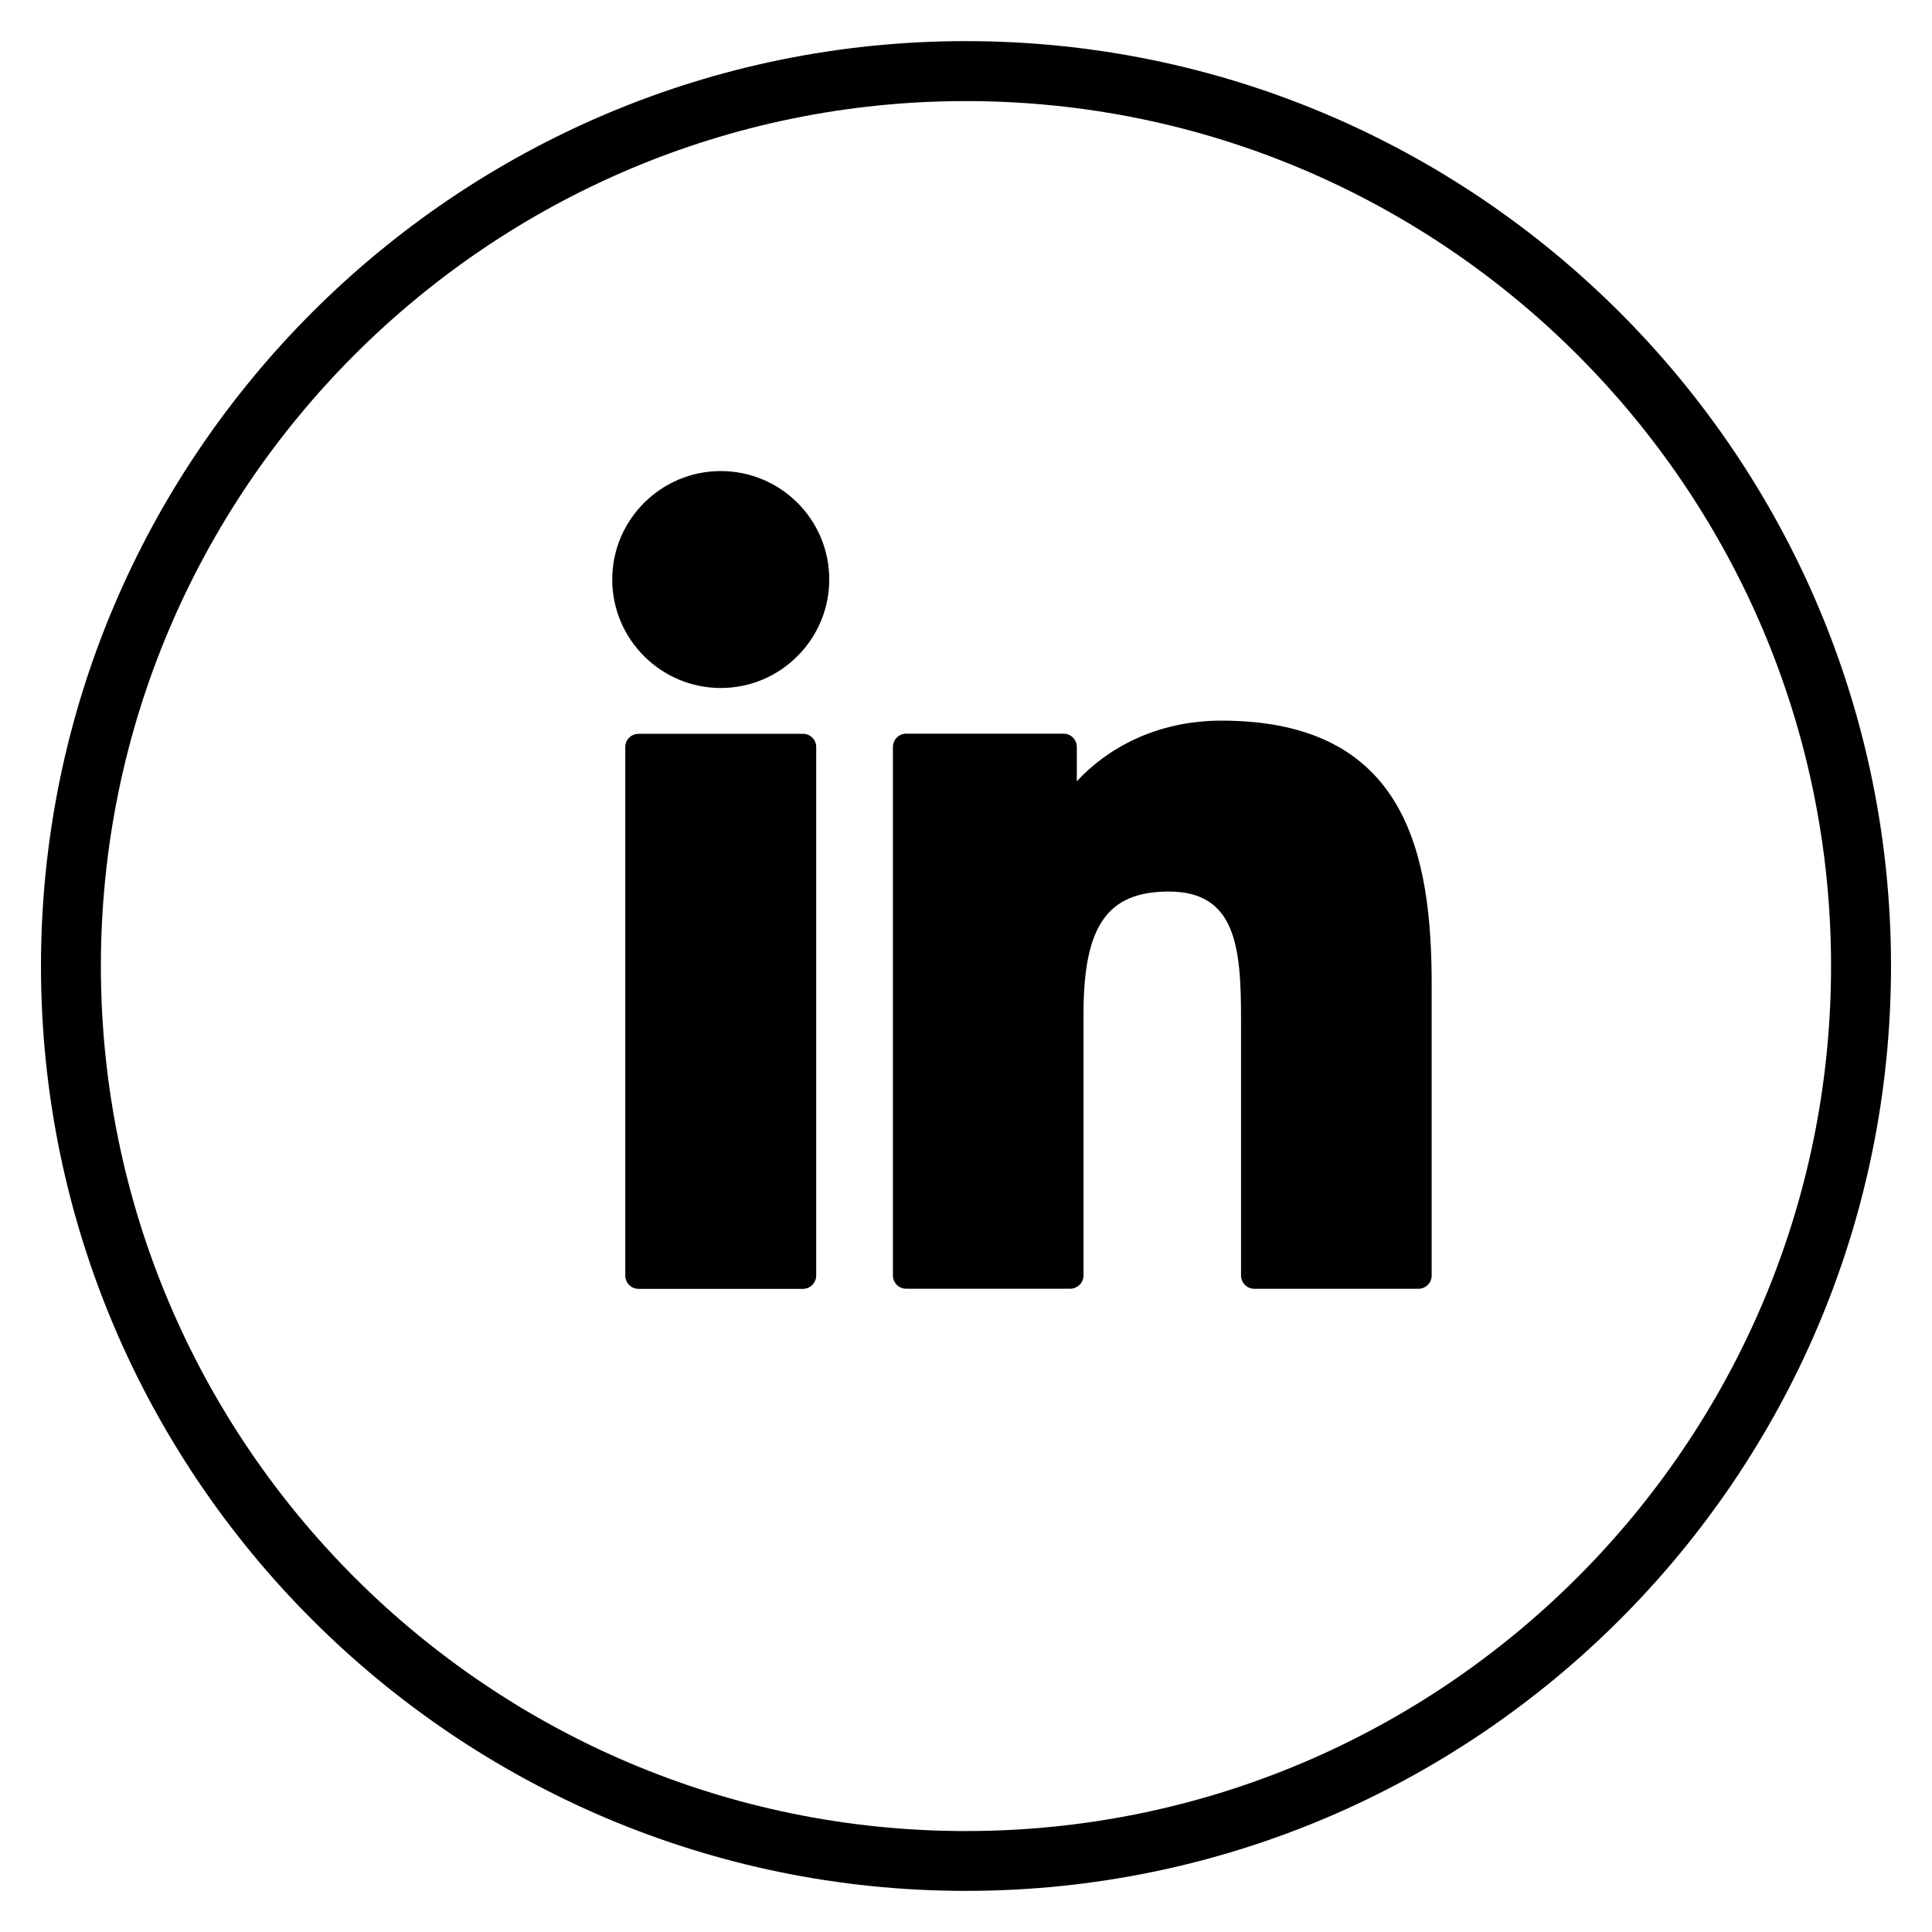
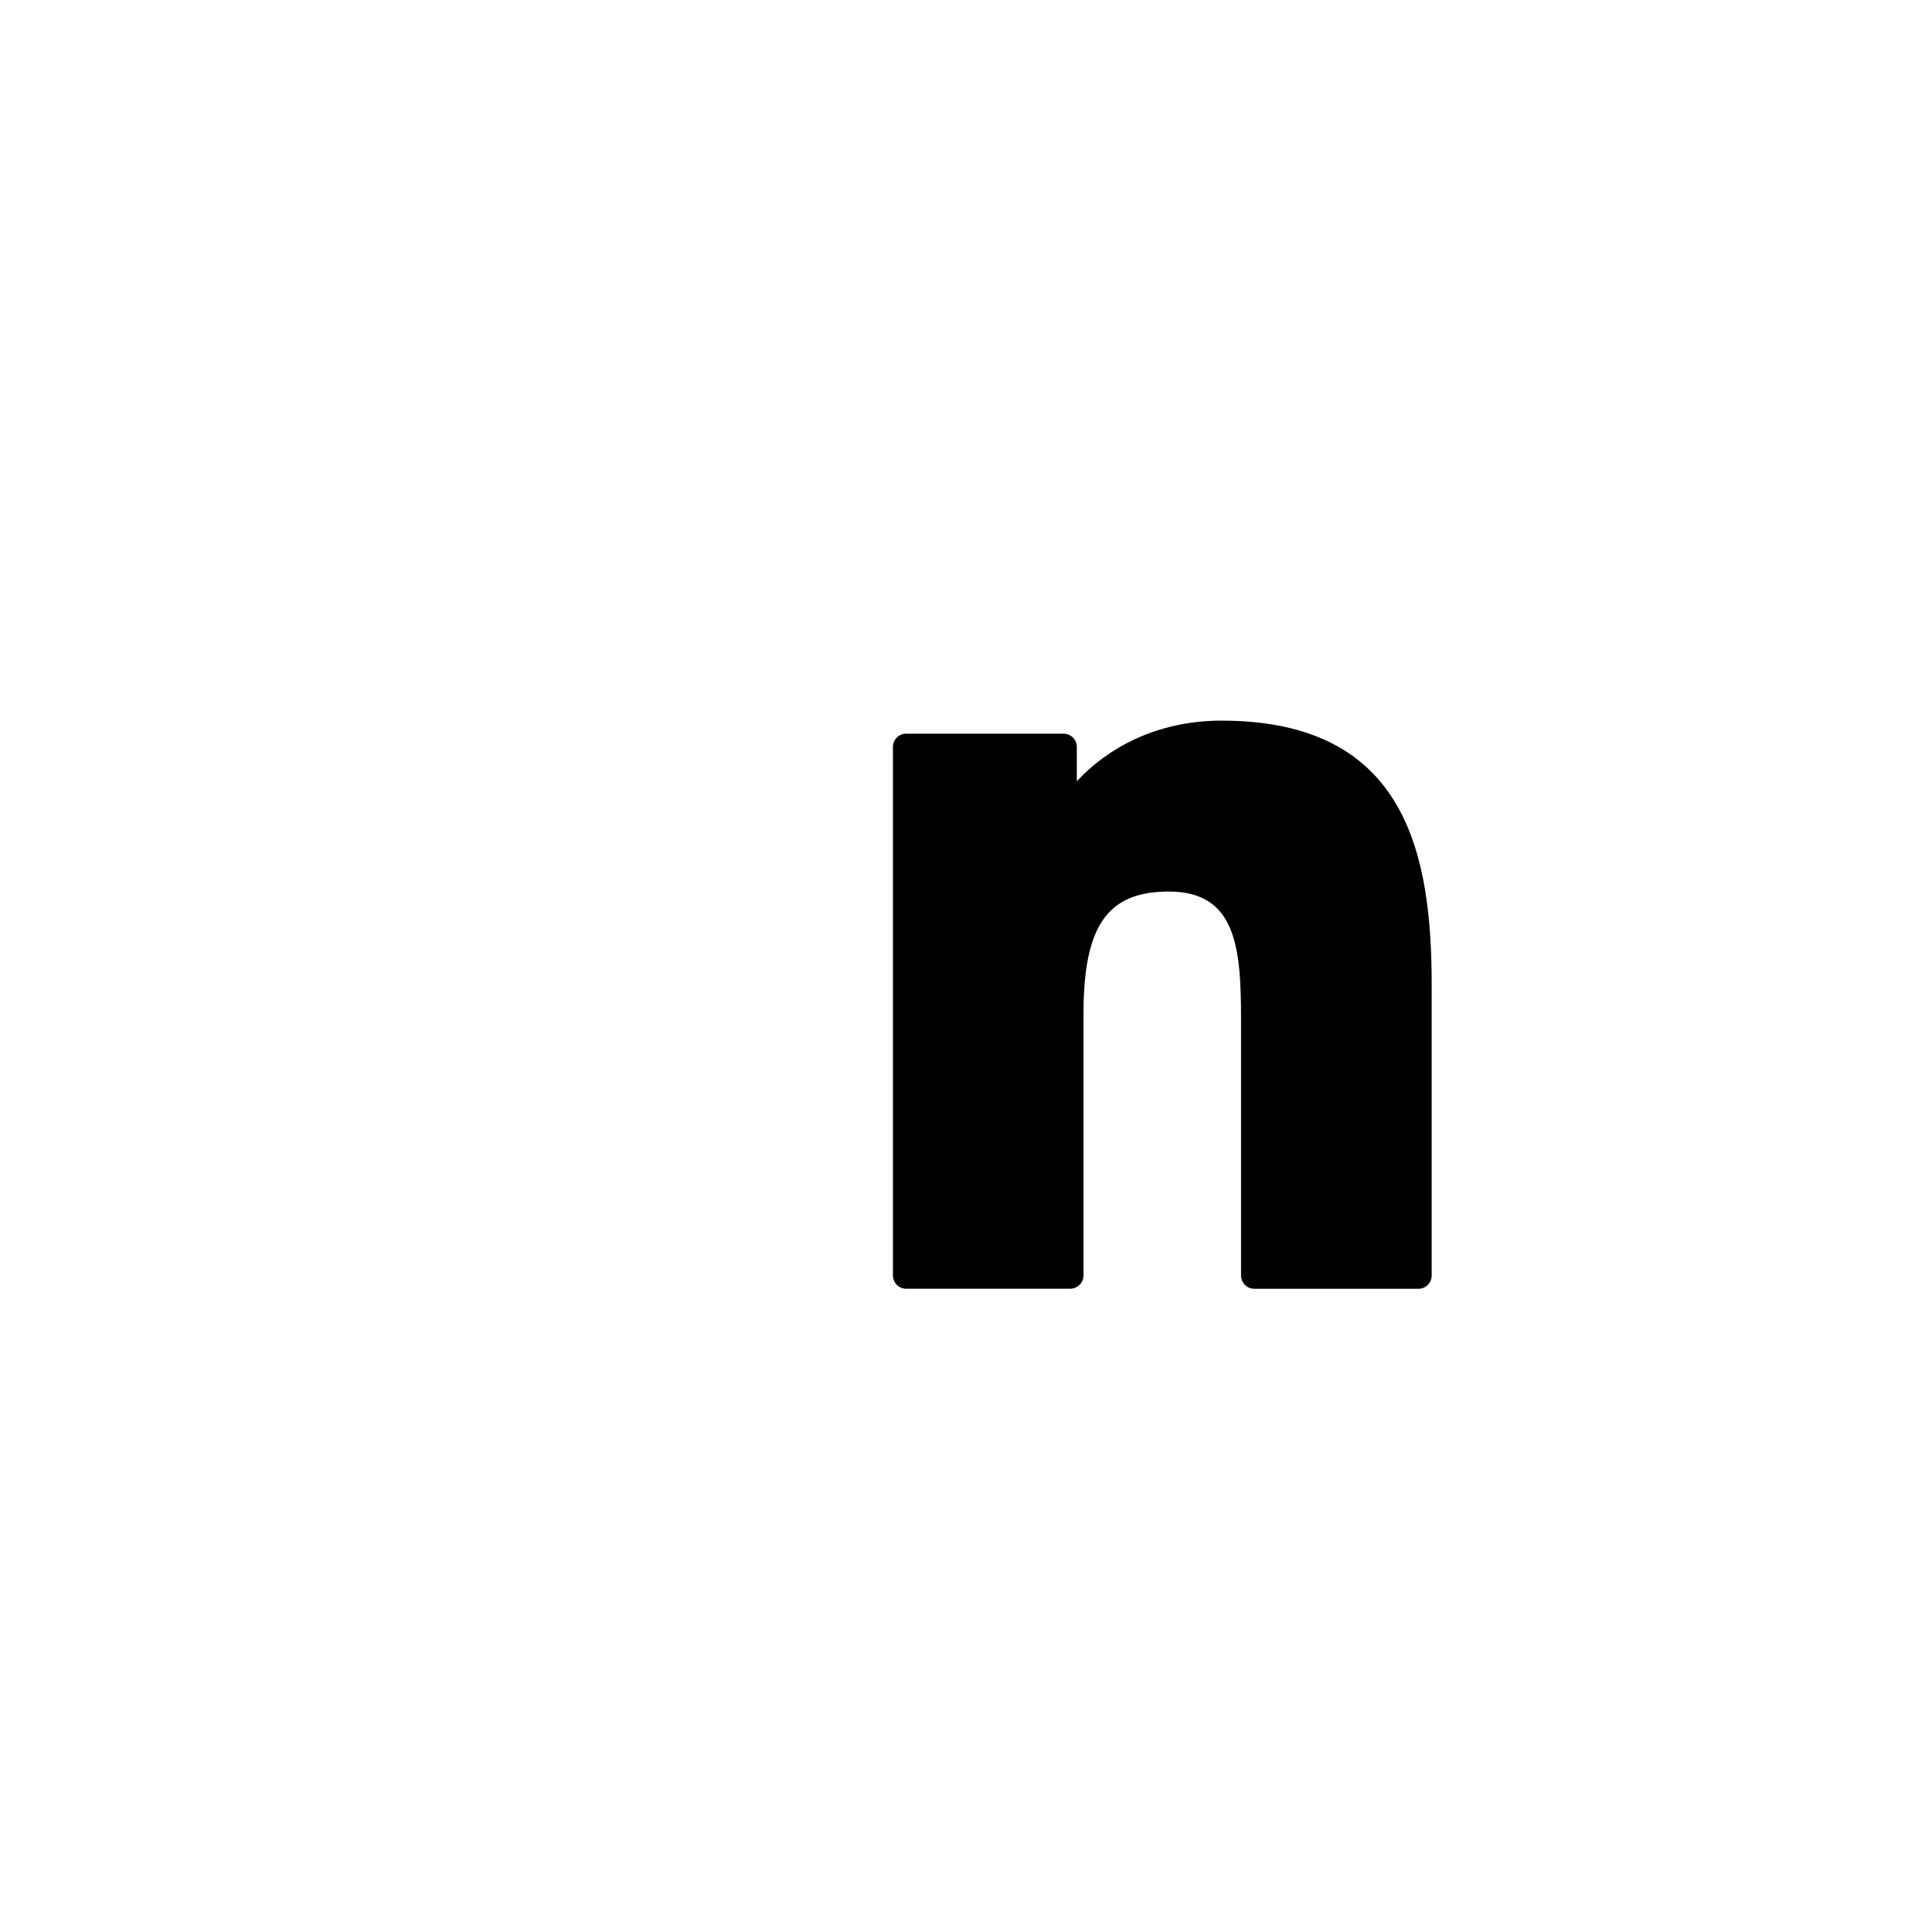
<svg xmlns="http://www.w3.org/2000/svg" version="1.1" x="0px" y="0px" width="28px" height="28px" viewBox="0 0 28 28" enable-background="new 0 0 28 28" xml:space="preserve">
  <g id="Layer_1">
    <g>
      <g>
-         <path d="M13.998,27.404c-7.391,0-13.404-6.012-13.404-13.403c0-7.393,6.014-13.405,13.404-13.405     c7.393,0,13.408,6.013,13.408,13.405C27.406,21.393,21.391,27.404,13.998,27.404z M13.998,1.465     c-6.911,0-12.536,5.625-12.536,12.536c0,6.913,5.625,12.536,12.536,12.536c6.914,0,12.539-5.623,12.539-12.536     C26.537,7.09,20.912,1.465,13.998,1.465z" />
-       </g>
+         </g>
      <g id="Layer_2">
        <g id="XMLID_801_">
          <g id="XMLID_802_">
-             <path d="M11.638,10.635H9.254c-0.106,0-0.192,0.085-0.192,0.191v7.66c0,0.107,0.086,0.193,0.192,0.193h2.384       c0.104,0,0.191-0.086,0.191-0.193v-7.66C11.83,10.72,11.742,10.635,11.638,10.635z" />
-           </g>
+             </g>
          <g id="XMLID_803_">
-             <path d="M10.446,6.827c-0.867,0-1.573,0.705-1.573,1.572c0,0.866,0.706,1.572,1.573,1.572c0.866,0,1.572-0.706,1.572-1.572       C12.02,7.531,11.313,6.827,10.446,6.827z" />
-           </g>
+             </g>
          <g id="XMLID_804_">
            <path d="M17.703,10.444c-0.956,0-1.666,0.412-2.097,0.879v-0.498c0-0.105-0.085-0.192-0.192-0.192h-2.283       c-0.104,0-0.19,0.087-0.19,0.192v7.659c0,0.107,0.086,0.193,0.19,0.193h2.38c0.104,0,0.192-0.086,0.192-0.193v-3.79       c0-1.277,0.347-1.773,1.236-1.773c0.969,0,1.047,0.799,1.047,1.839v3.725c0,0.107,0.086,0.193,0.193,0.193h2.379       c0.105,0,0.191-0.086,0.191-0.193v-4.202C20.75,12.386,20.388,10.444,17.703,10.444z" />
          </g>
        </g>
      </g>
    </g>
  </g>
  <g id="Layer_2_1_" display="none">
    <g display="inline">
      <g>
        <path d="M13.999,27.404c-7.391,0-13.405-6.014-13.405-13.403c0-7.392,6.015-13.405,13.405-13.405     c7.392,0,13.406,6.014,13.406,13.405C27.405,21.391,21.391,27.404,13.999,27.404z M13.999,1.465     c-6.913,0-12.536,5.625-12.536,12.536c0,6.913,5.623,12.536,12.536,12.536s12.536-5.623,12.536-12.536     C26.535,7.09,20.912,1.465,13.999,1.465z" />
      </g>
      <g id="Layer_3_3_">
        <g id="XMLID_3_">
          <path id="XMLID_4_" d="M20.025,11.234c0.092-0.529,0.091-1.073-0.234-1.484c-0.457-0.577-1.426-0.598-2.09-0.496      c-0.538,0.083-2.371,0.89-2.993,2.82c1.102-0.084,1.681,0.08,1.575,1.293c-0.045,0.508-0.3,1.063-0.587,1.598      c-0.332,0.615-0.952,1.822-1.765,0.953c-0.731-0.785-0.675-2.281-0.845-3.279c-0.093-0.559-0.19-1.257-0.374-1.832      c-0.159-0.495-0.521-1.092-0.964-1.221c-0.476-0.141-1.064,0.079-1.409,0.282c-1.1,0.646-1.939,1.567-2.891,2.326l0,0      c0.154,0.332,0.237,0.546,0.518,0.587c0.654,0.095,1.278-0.61,1.714,0.125c0.265,0.45,0.347,0.942,0.516,1.426      c0.228,0.646,0.402,1.348,0.589,2.09c0.313,1.258,0.7,3.137,1.784,3.596c0.556,0.236,1.391-0.08,1.812-0.328      c1.143-0.68,2.03-1.658,2.796-2.654C18.918,14.671,19.878,11.998,20.025,11.234z" />
        </g>
      </g>
    </g>
  </g>
  <g id="Layer_4" display="none">
    <g display="inline">
      <g id="Layer_4_2_">
        <g>
          <path d="M14.118,17.15c1.612,0,2.924-1.313,2.924-2.922c0-1.613-1.312-2.924-2.924-2.924c-1.611,0-2.922,1.312-2.922,2.924      C11.196,15.838,12.507,17.15,14.118,17.15z M14.118,12.54c0.931,0,1.689,0.758,1.689,1.689c0,0.928-0.759,1.688-1.689,1.688      c-0.93,0-1.687-0.76-1.687-1.688C12.432,13.298,13.188,12.54,14.118,12.54z" />
          <circle cx="17.136" cy="11.217" r="0.691" />
-           <path d="M11.307,19.9h5.624c1.58,0,2.862-1.283,2.862-2.861v-5.624c0-1.579-1.282-2.863-2.862-2.863h-5.624      c-1.578,0-2.863,1.284-2.863,2.863v5.624C8.443,18.617,9.729,19.9,11.307,19.9z M9.679,11.416c0-0.897,0.731-1.628,1.628-1.628      h5.624c0.897,0,1.628,0.73,1.628,1.628v5.623c0,0.898-0.73,1.627-1.628,1.627h-5.624c-0.896,0-1.628-0.729-1.628-1.627V11.416z" />
        </g>
      </g>
      <g>
        <path d="M13.999,27.404c-7.389,0-13.405-6.014-13.405-13.403c0-7.393,6.017-13.405,13.405-13.405     c7.394,0,13.406,6.013,13.406,13.405C27.405,21.391,21.393,27.404,13.999,27.404z M13.999,1.465     c-6.91,0-12.536,5.624-12.536,12.536c0,6.913,5.626,12.536,12.536,12.536c6.915,0,12.537-5.623,12.537-12.536     C26.536,7.089,20.914,1.465,13.999,1.465z" />
      </g>
    </g>
  </g>
  <g id="Layer_3_1_">
</g>
</svg>